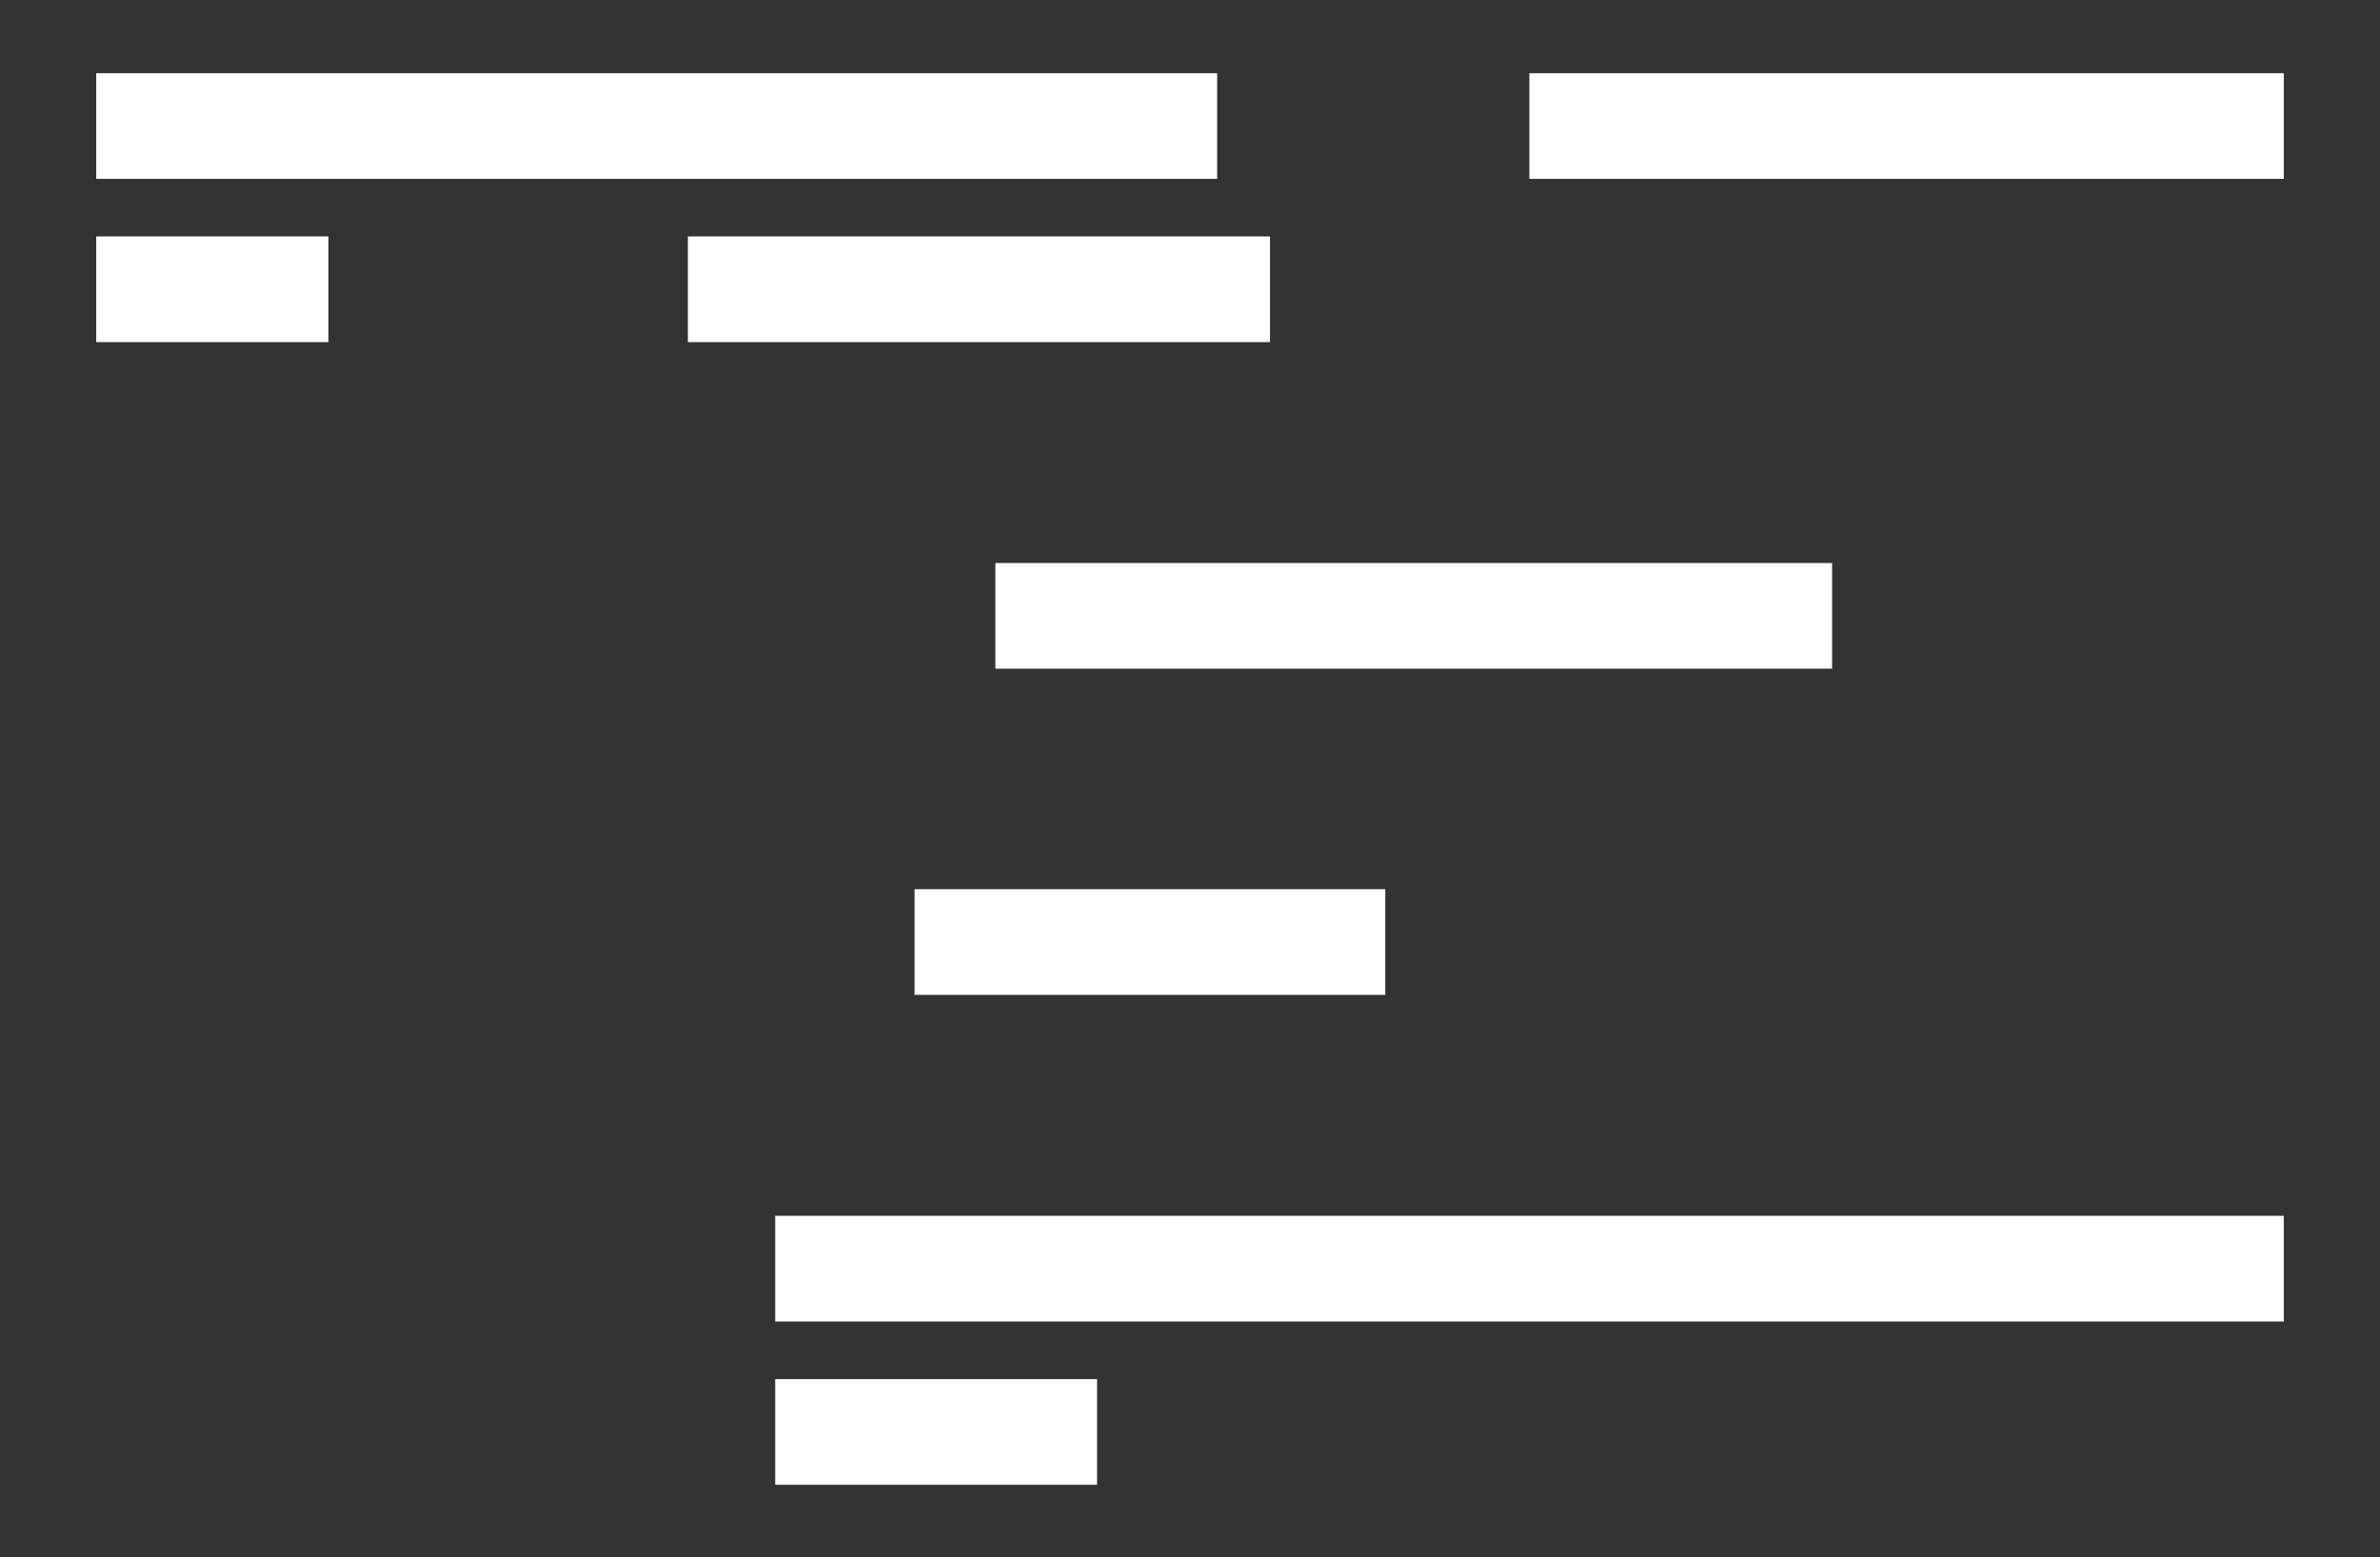
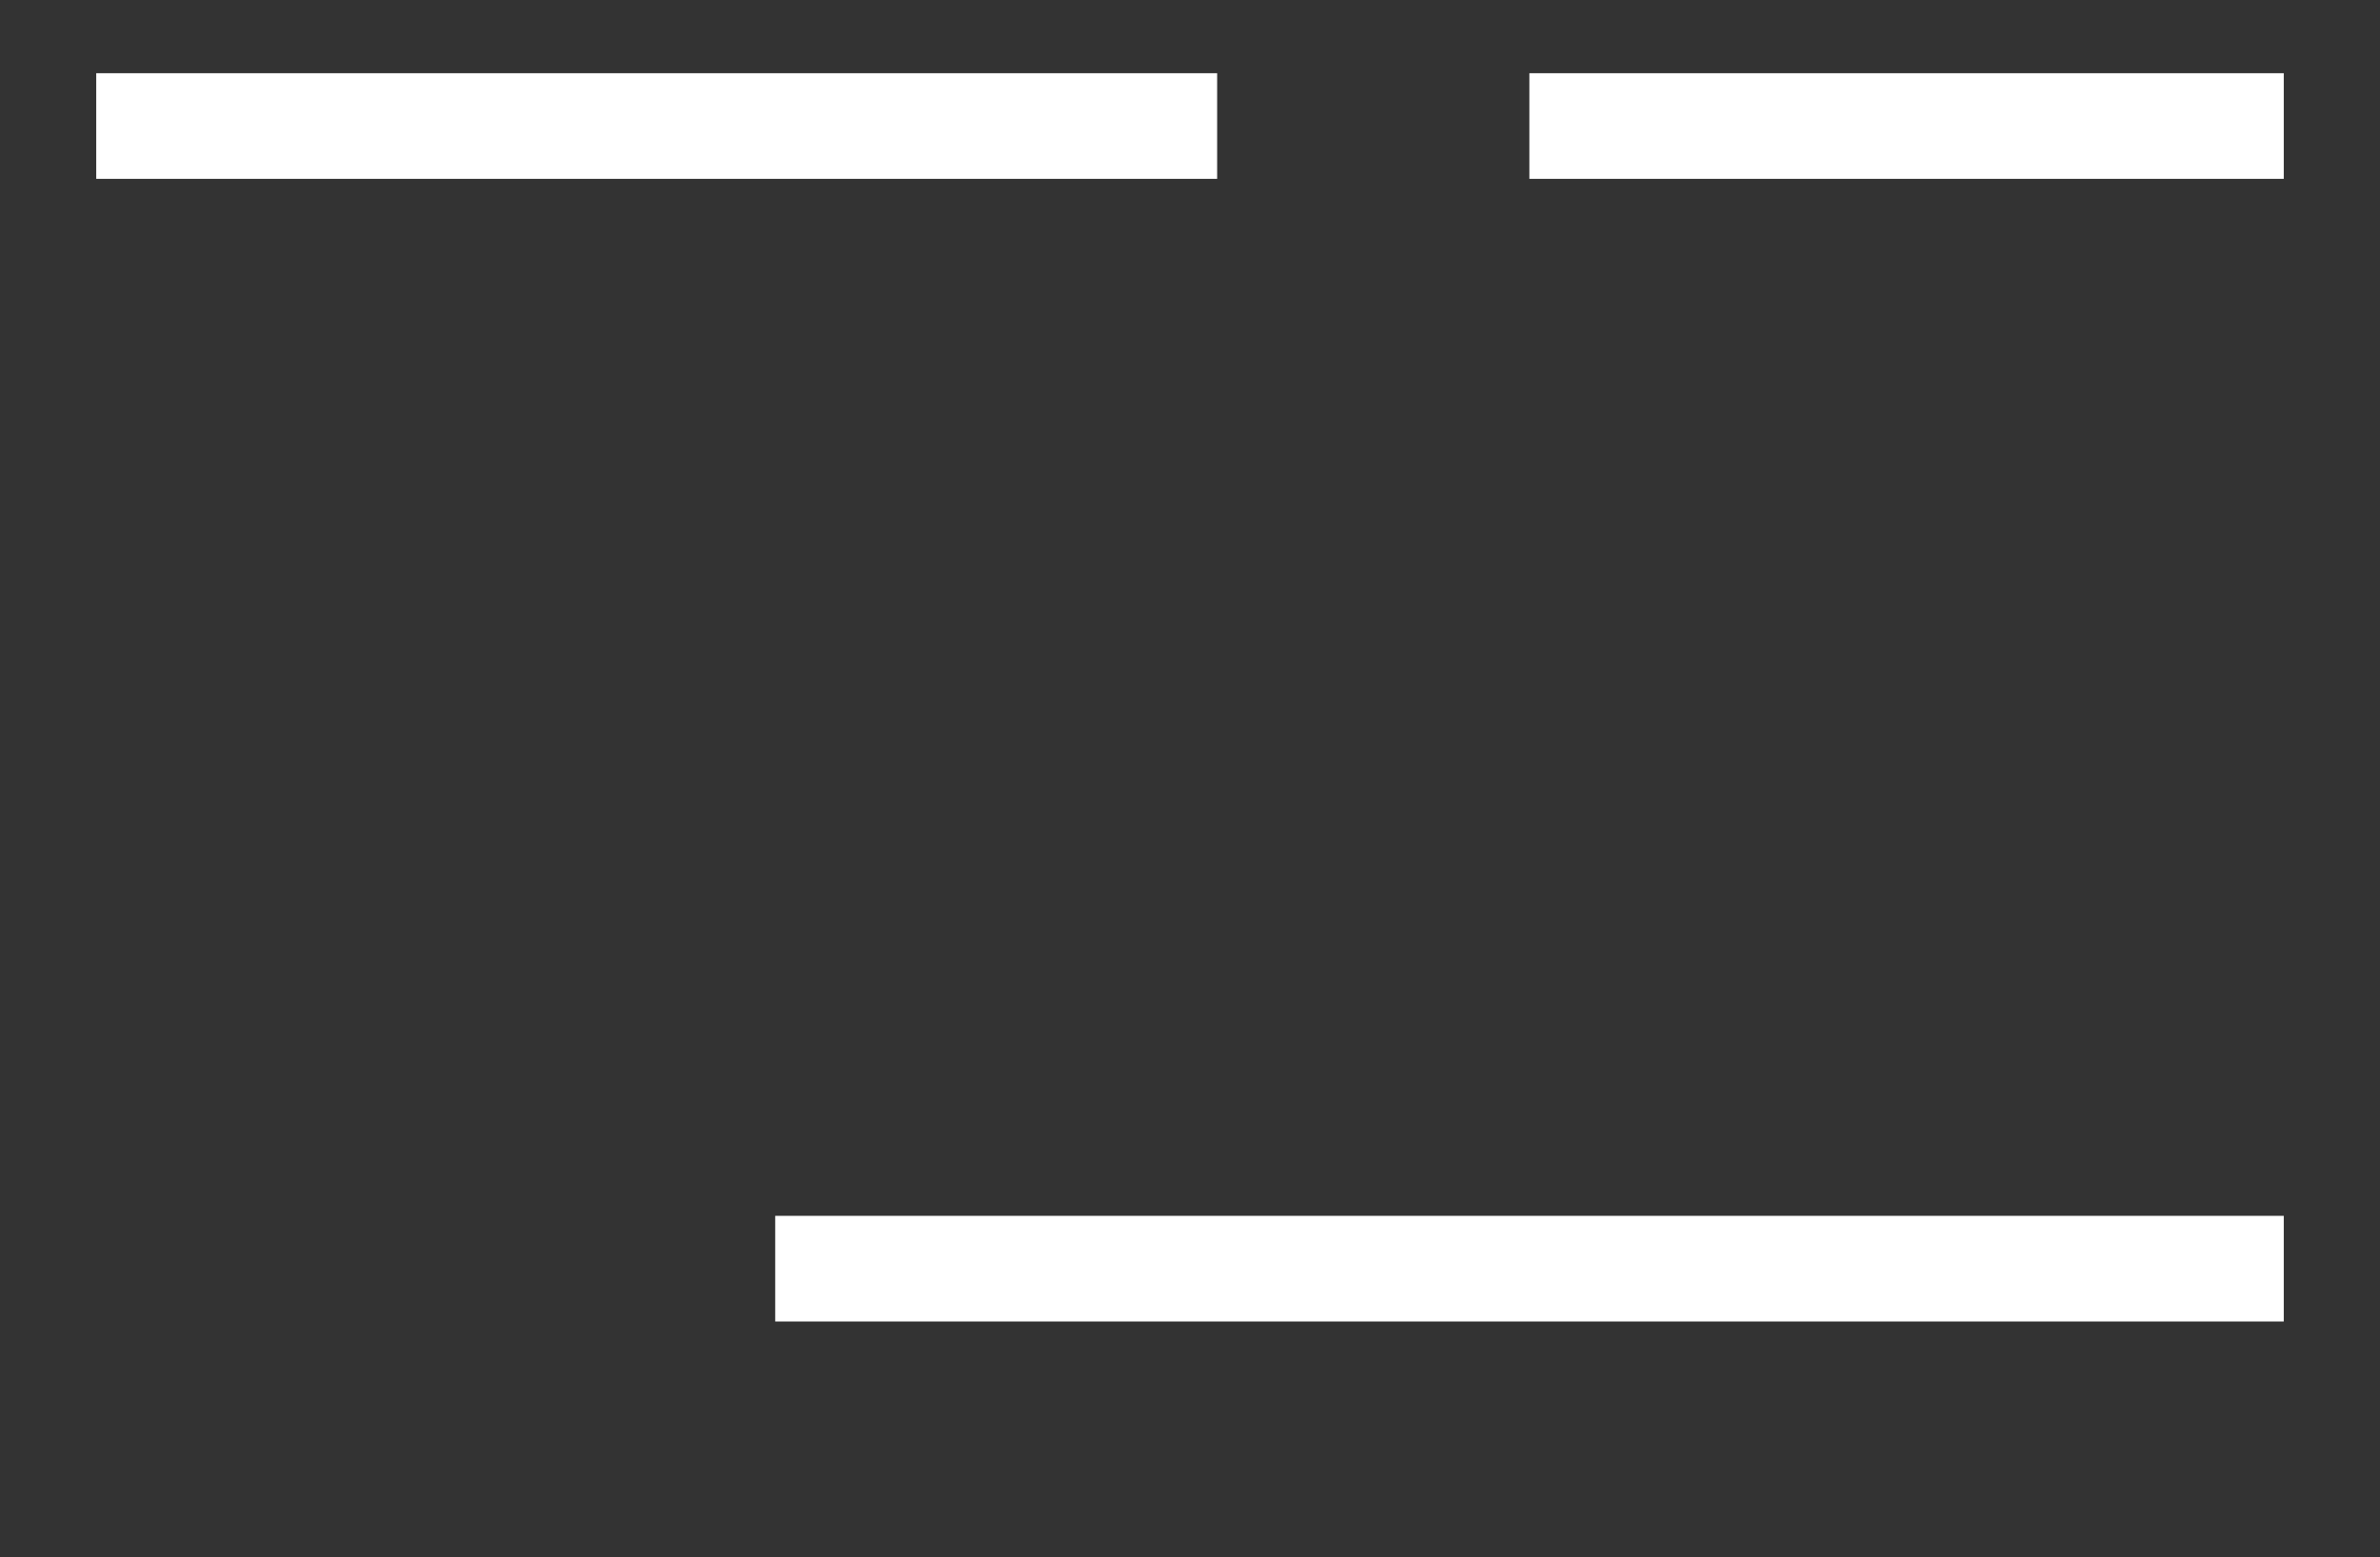
<svg xmlns="http://www.w3.org/2000/svg" id="obi" viewBox="0 0 327 214">
  <rect x="0" y="0" width="327" height="214" fill="#333333" stroke="none" />
  <defs>
    <style>
      .cls-1 {
        fill: #fff;
        stroke-width: 0px;
      }
    </style>
  </defs>
  <rect class="cls-1" x="13.22" y="10.06" width="154.01" height="14.52" />
  <rect class="cls-1" x="210.13" y="10.06" width="103.65" height="14.52" />
-   <rect class="cls-1" x="13.22" y="32.5" width="31.91" height="14.52" />
-   <rect class="cls-1" x="94.51" y="32.5" width="79.98" height="14.52" />
-   <rect class="cls-1" x="136.76" y="77.38" width="114.96" height="14.52" />
-   <rect class="cls-1" x="125.65" y="122.21" width="64.68" height="14.52" />
  <rect class="cls-1" x="106.51" y="167.1" width="207.27" height="14.52" />
-   <rect class="cls-1" x="106.51" y="189.54" width="44.22" height="14.52" />
</svg>